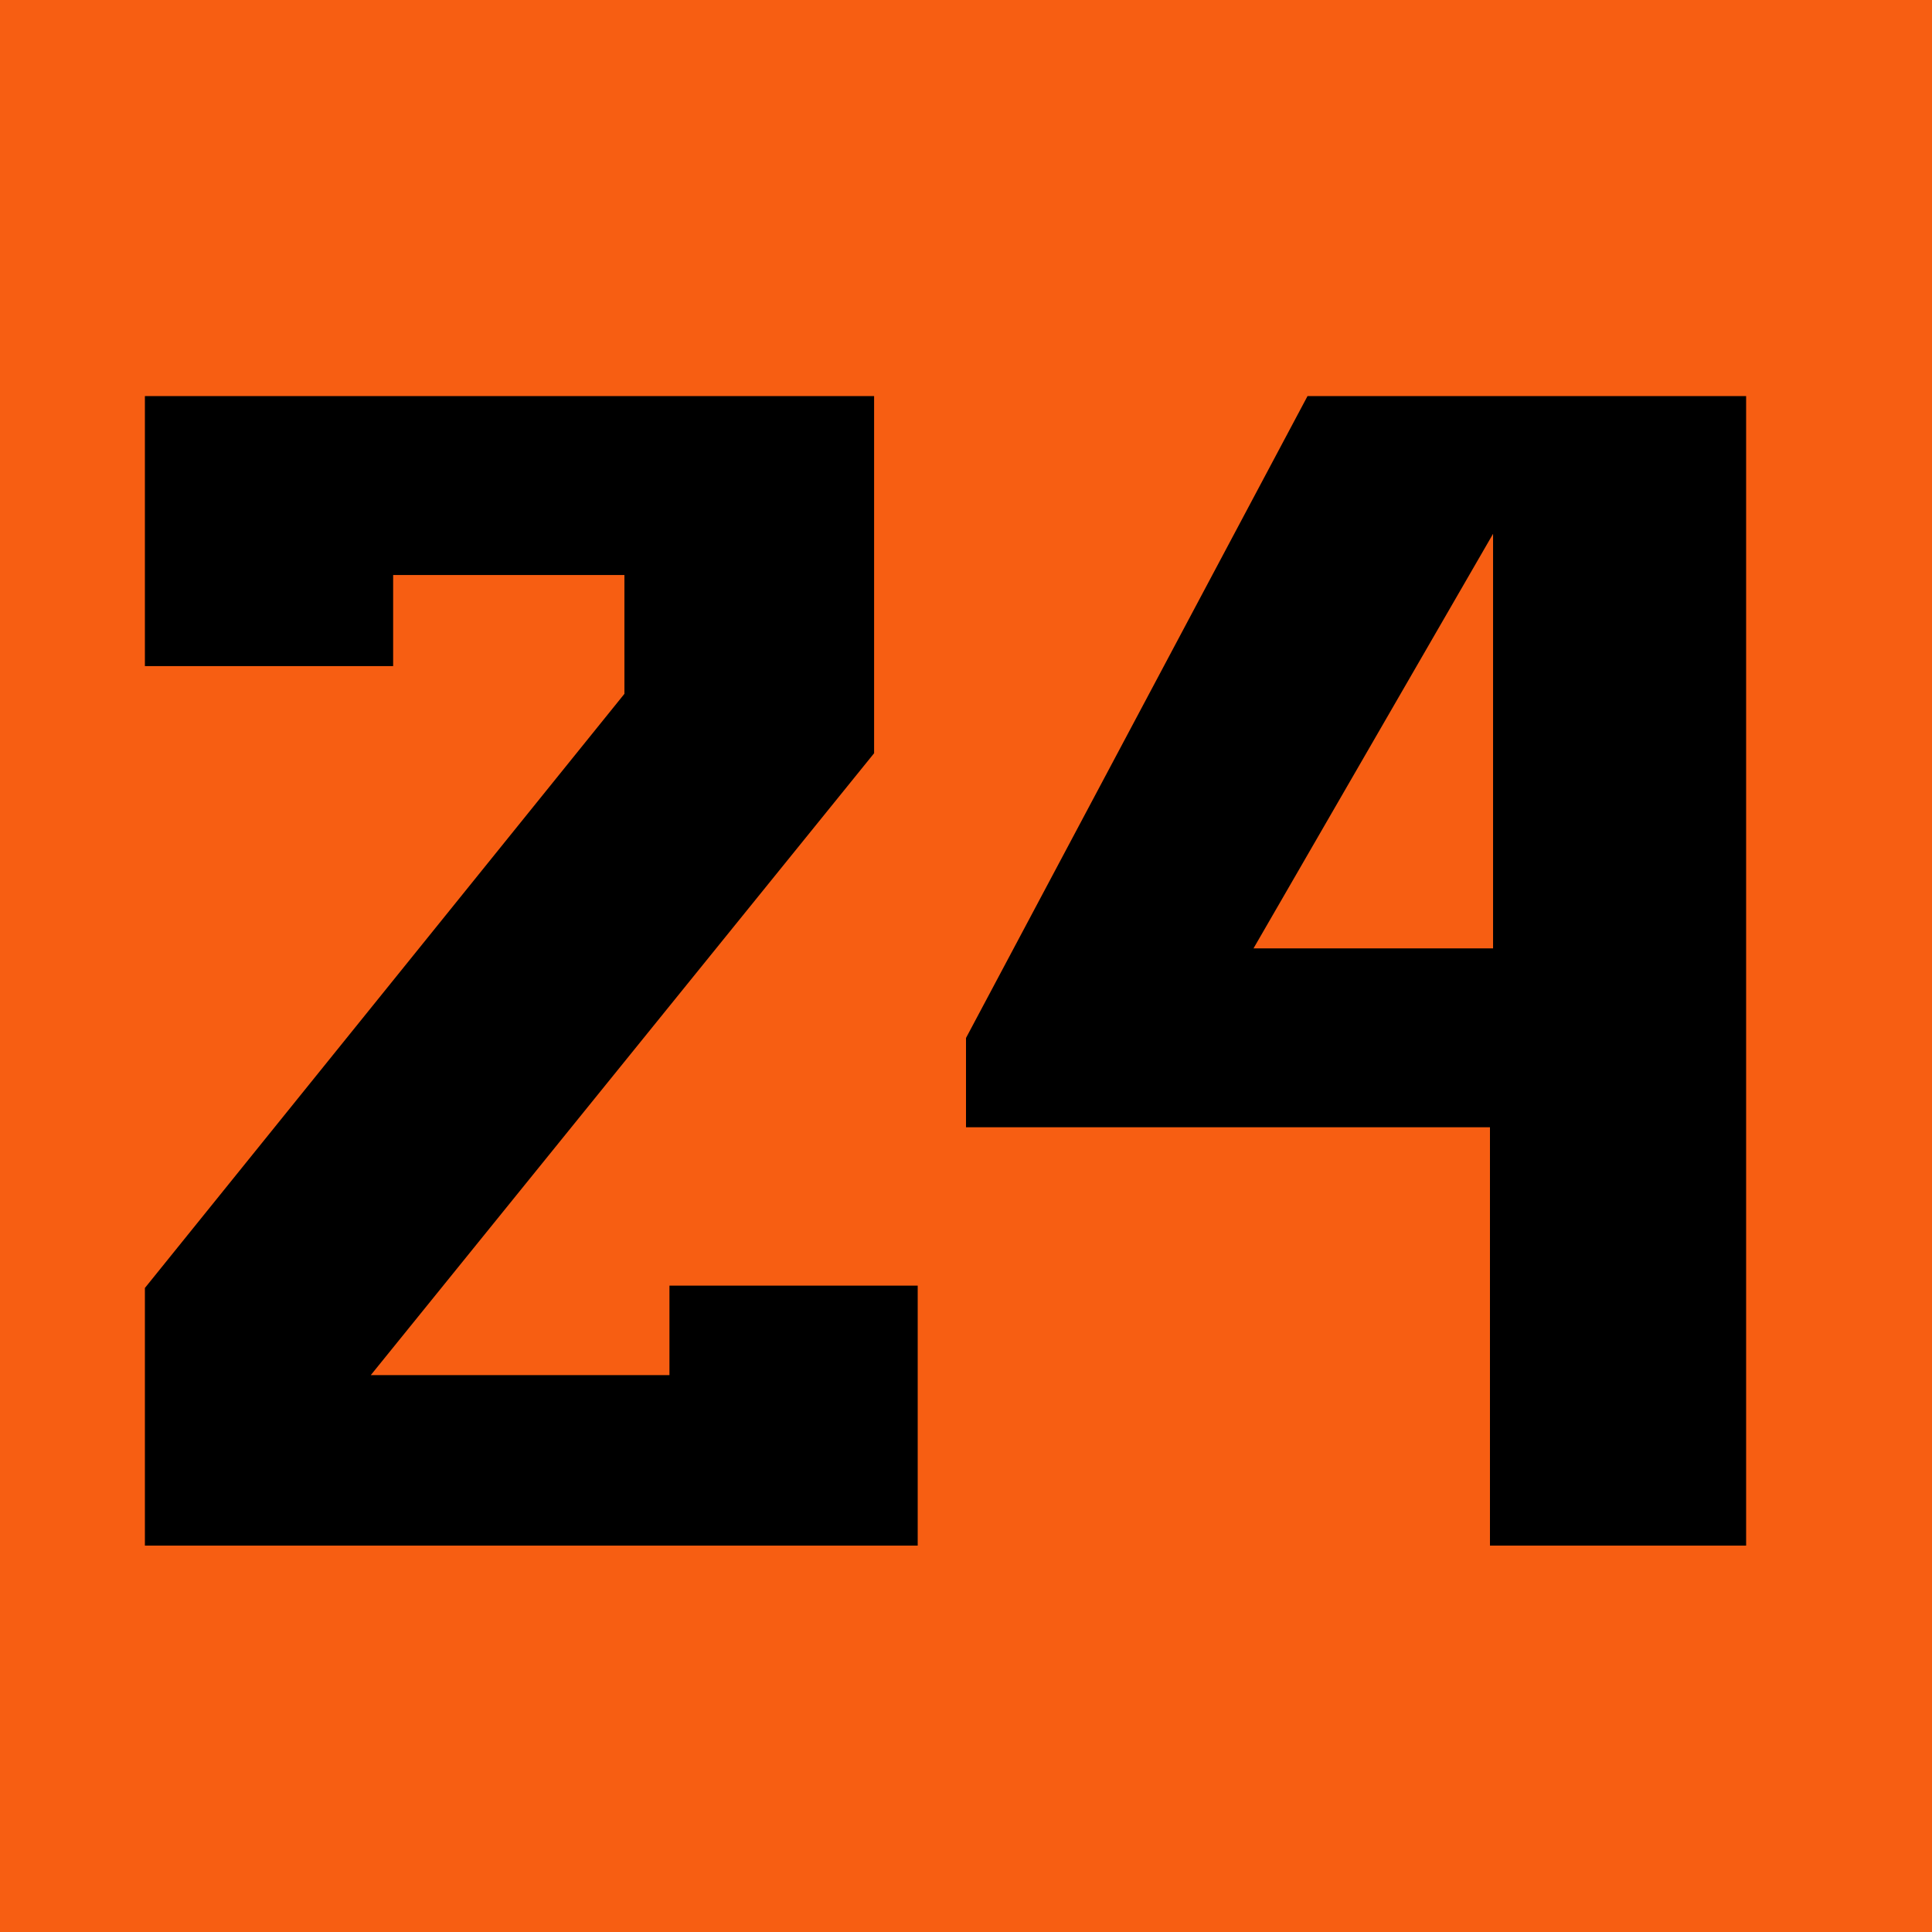
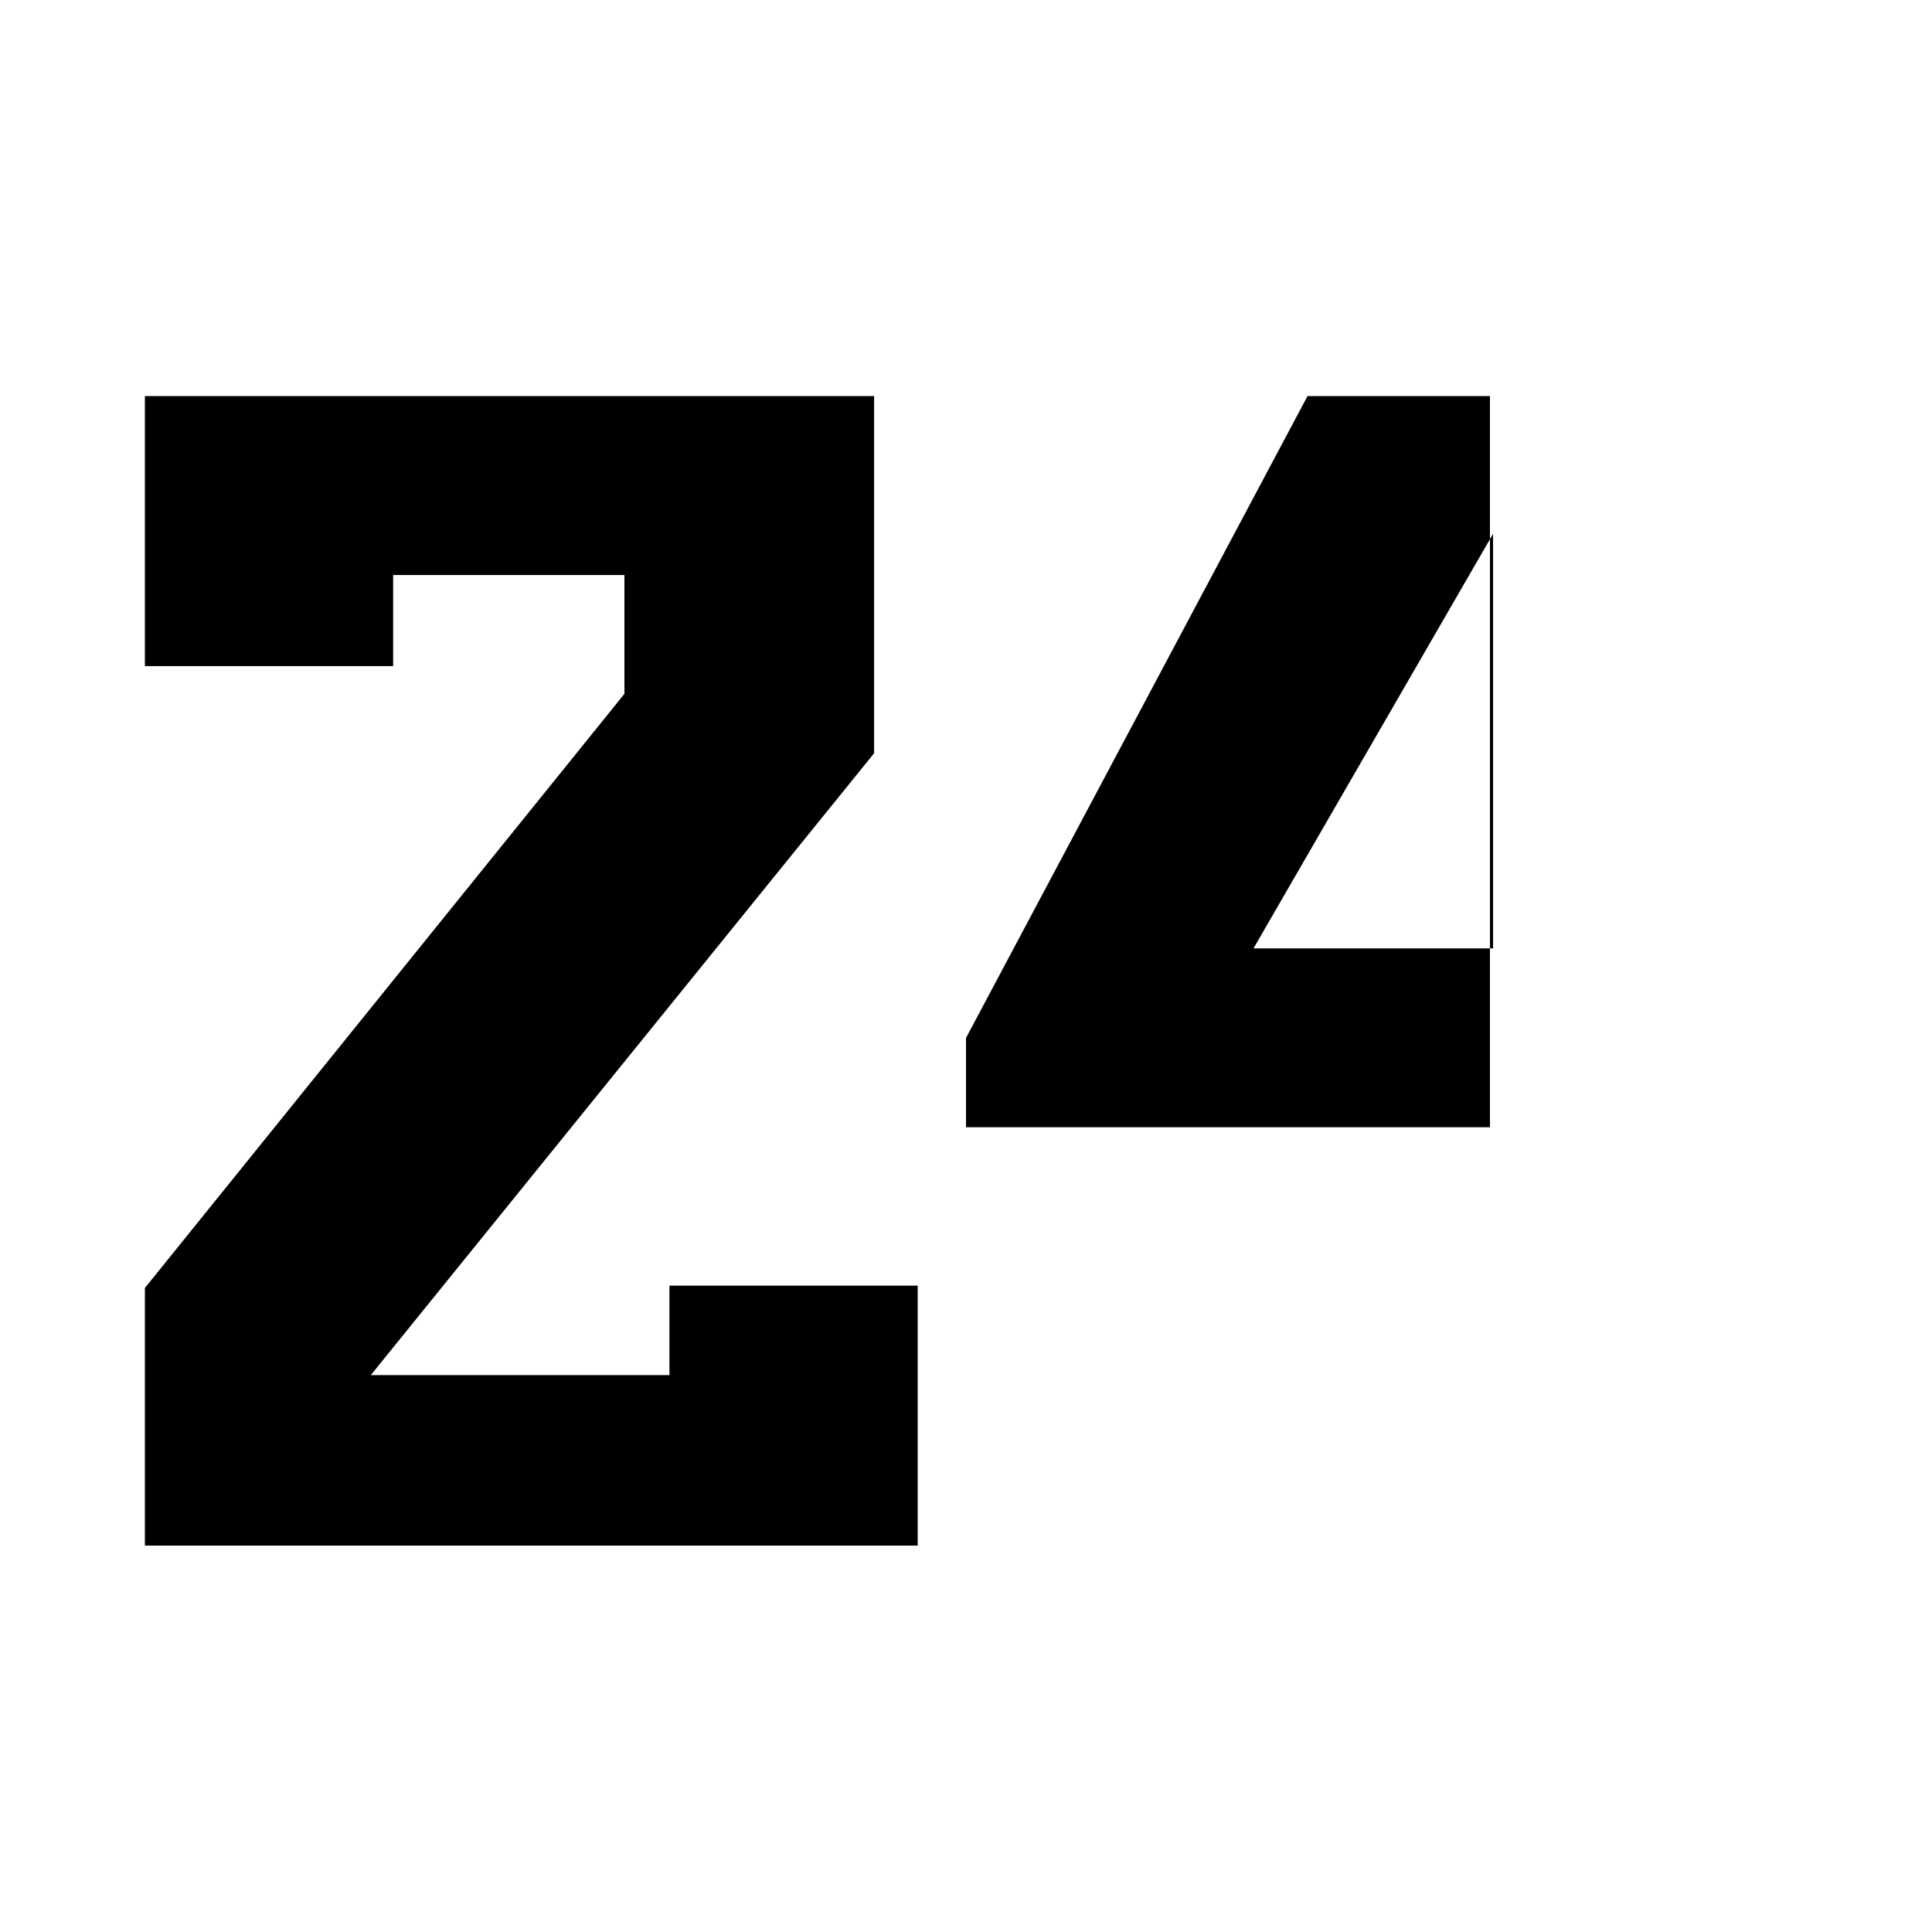
<svg xmlns="http://www.w3.org/2000/svg" width="200" height="200" viewBox="0 0 200 200" fill="none">
-   <rect width="200" height="200" fill="#F75E12" />
  <path d="M69.301 133.087V142.351H38.384L90.487 77.975V41H15V57.852V68.955H40.698V59.523H64.64L64.641 71.824L15 133.33V160H95V145.127V142.351V133.087H69.301Z" fill="black" />
-   <path d="M154.562 98.177H129.762L154.562 55.26V98.177ZM135.356 41L100 107.451V116.692H154.24V160H180.758V41H135.356Z" fill="black" />
+   <path d="M154.562 98.177H129.762L154.562 55.26V98.177ZM135.356 41L100 107.451V116.692H154.24V160V41H135.356Z" fill="black" />
</svg>